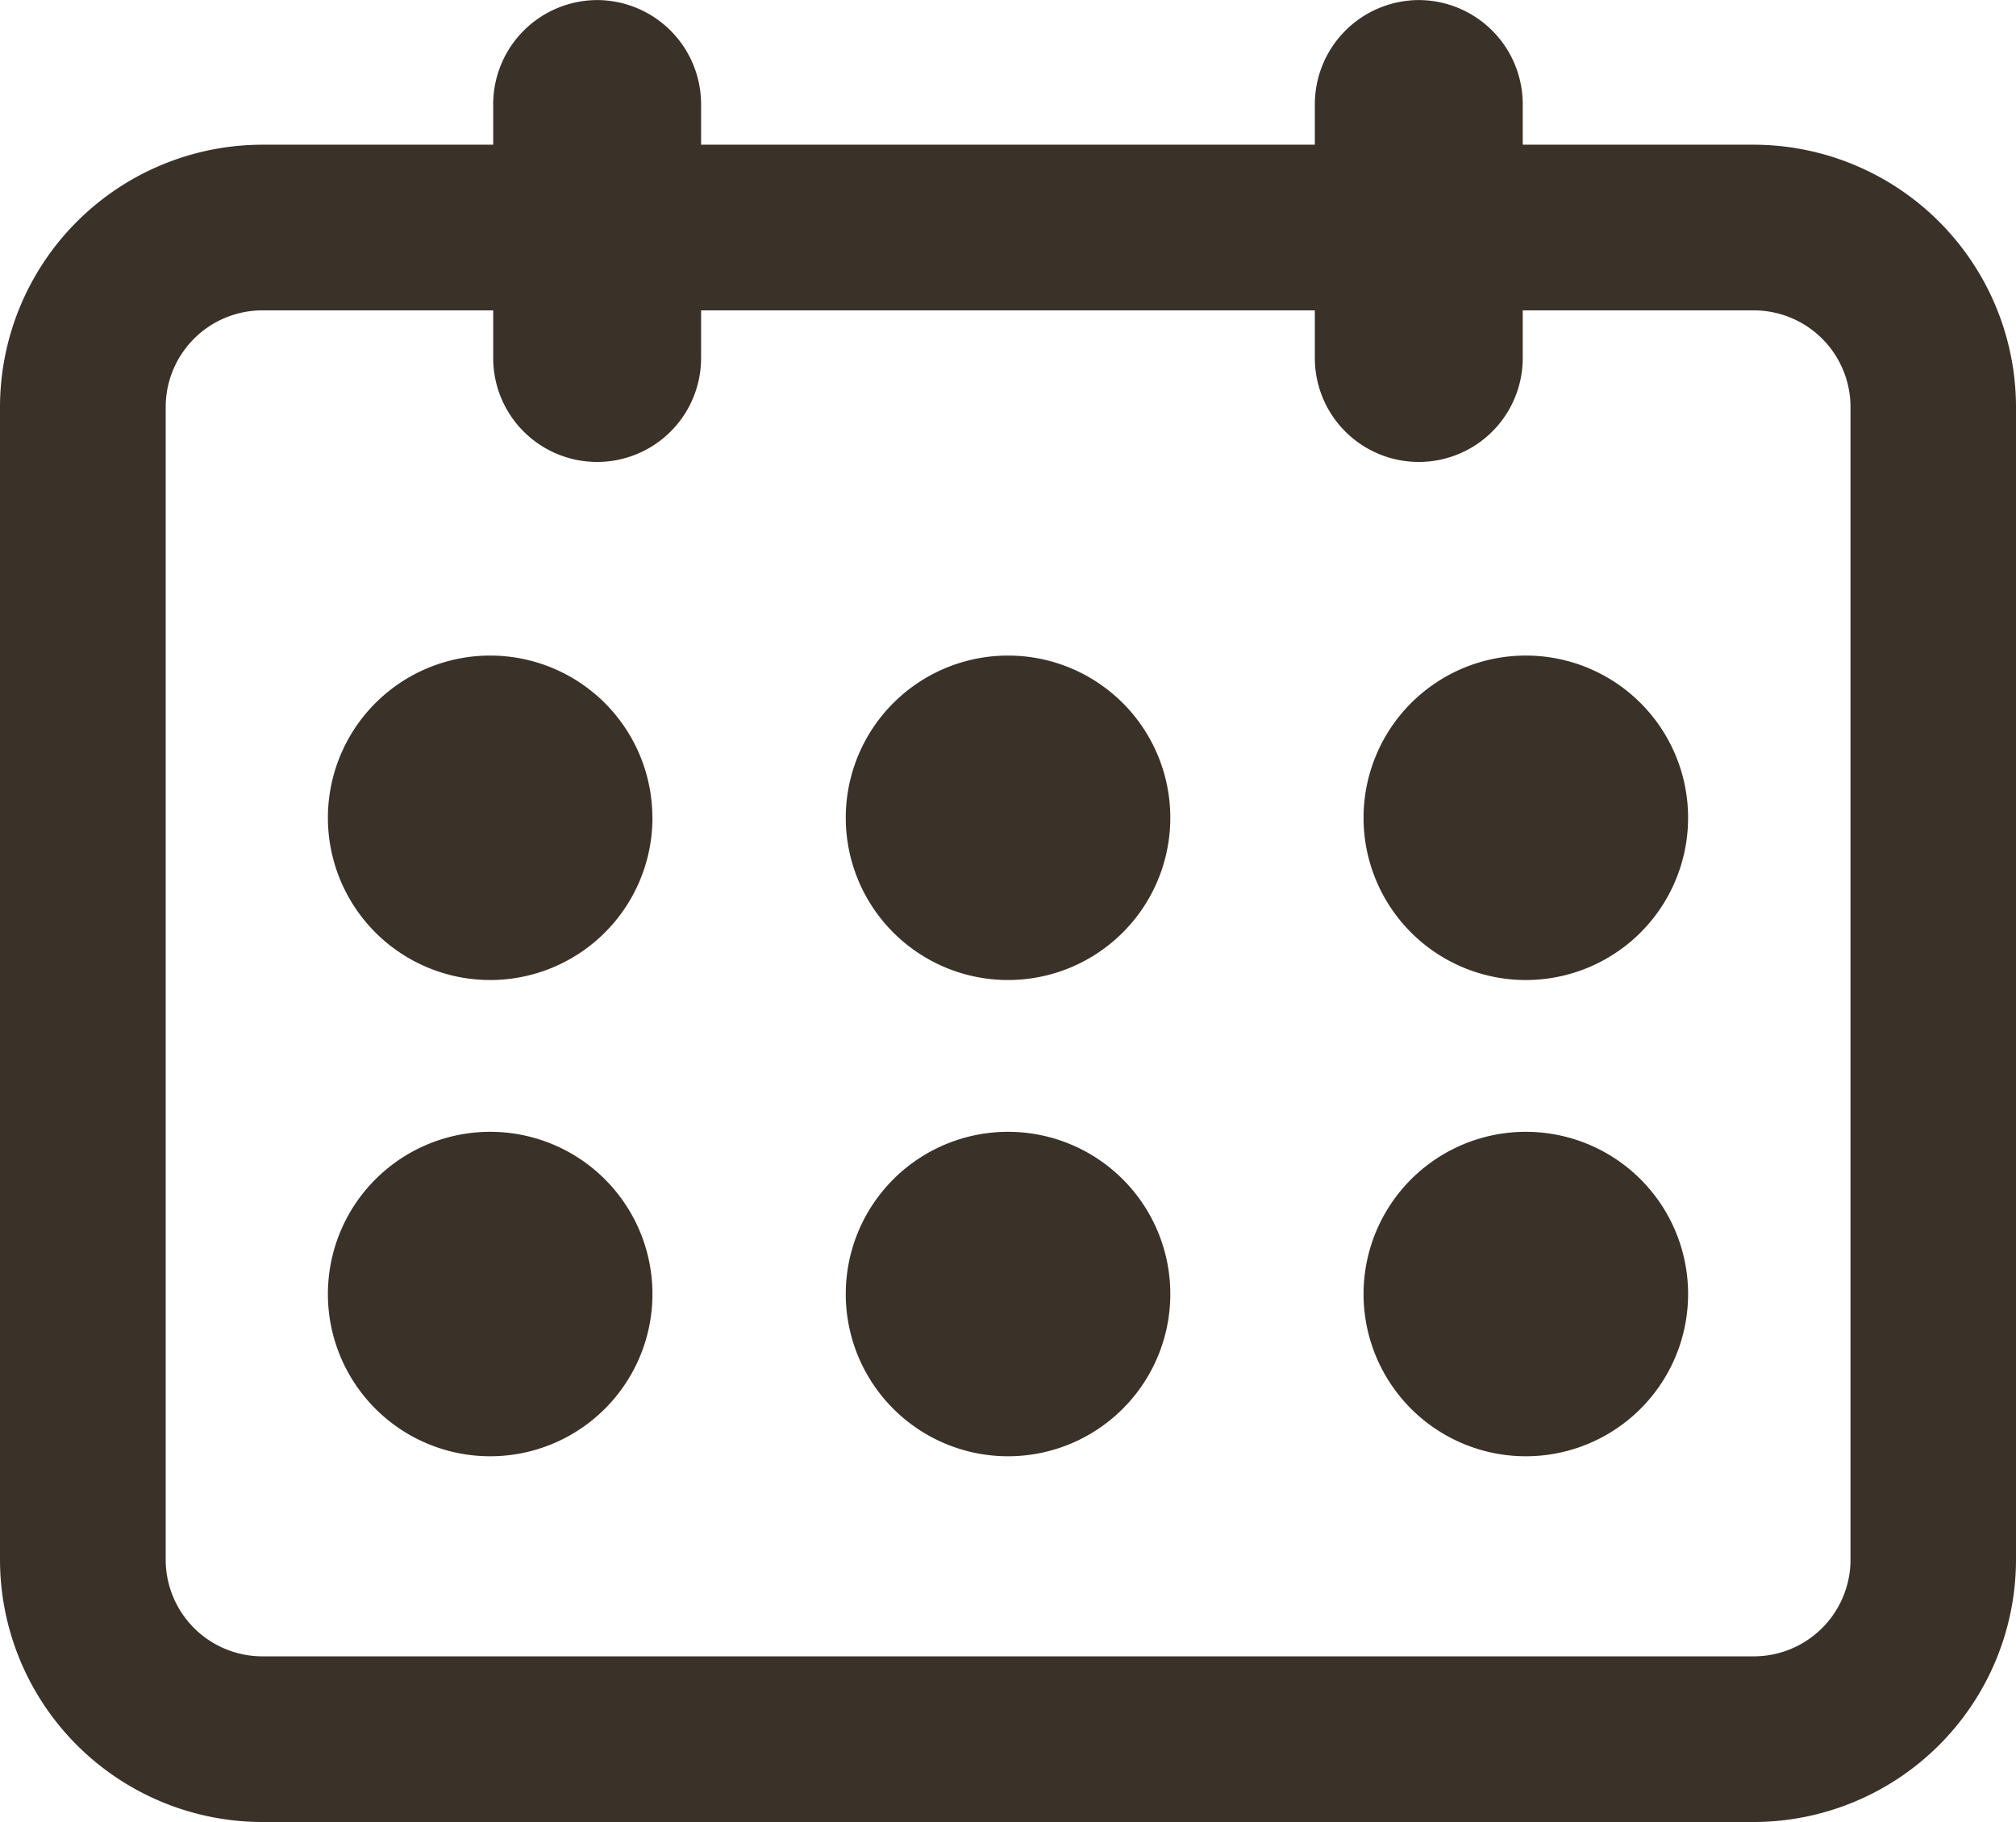
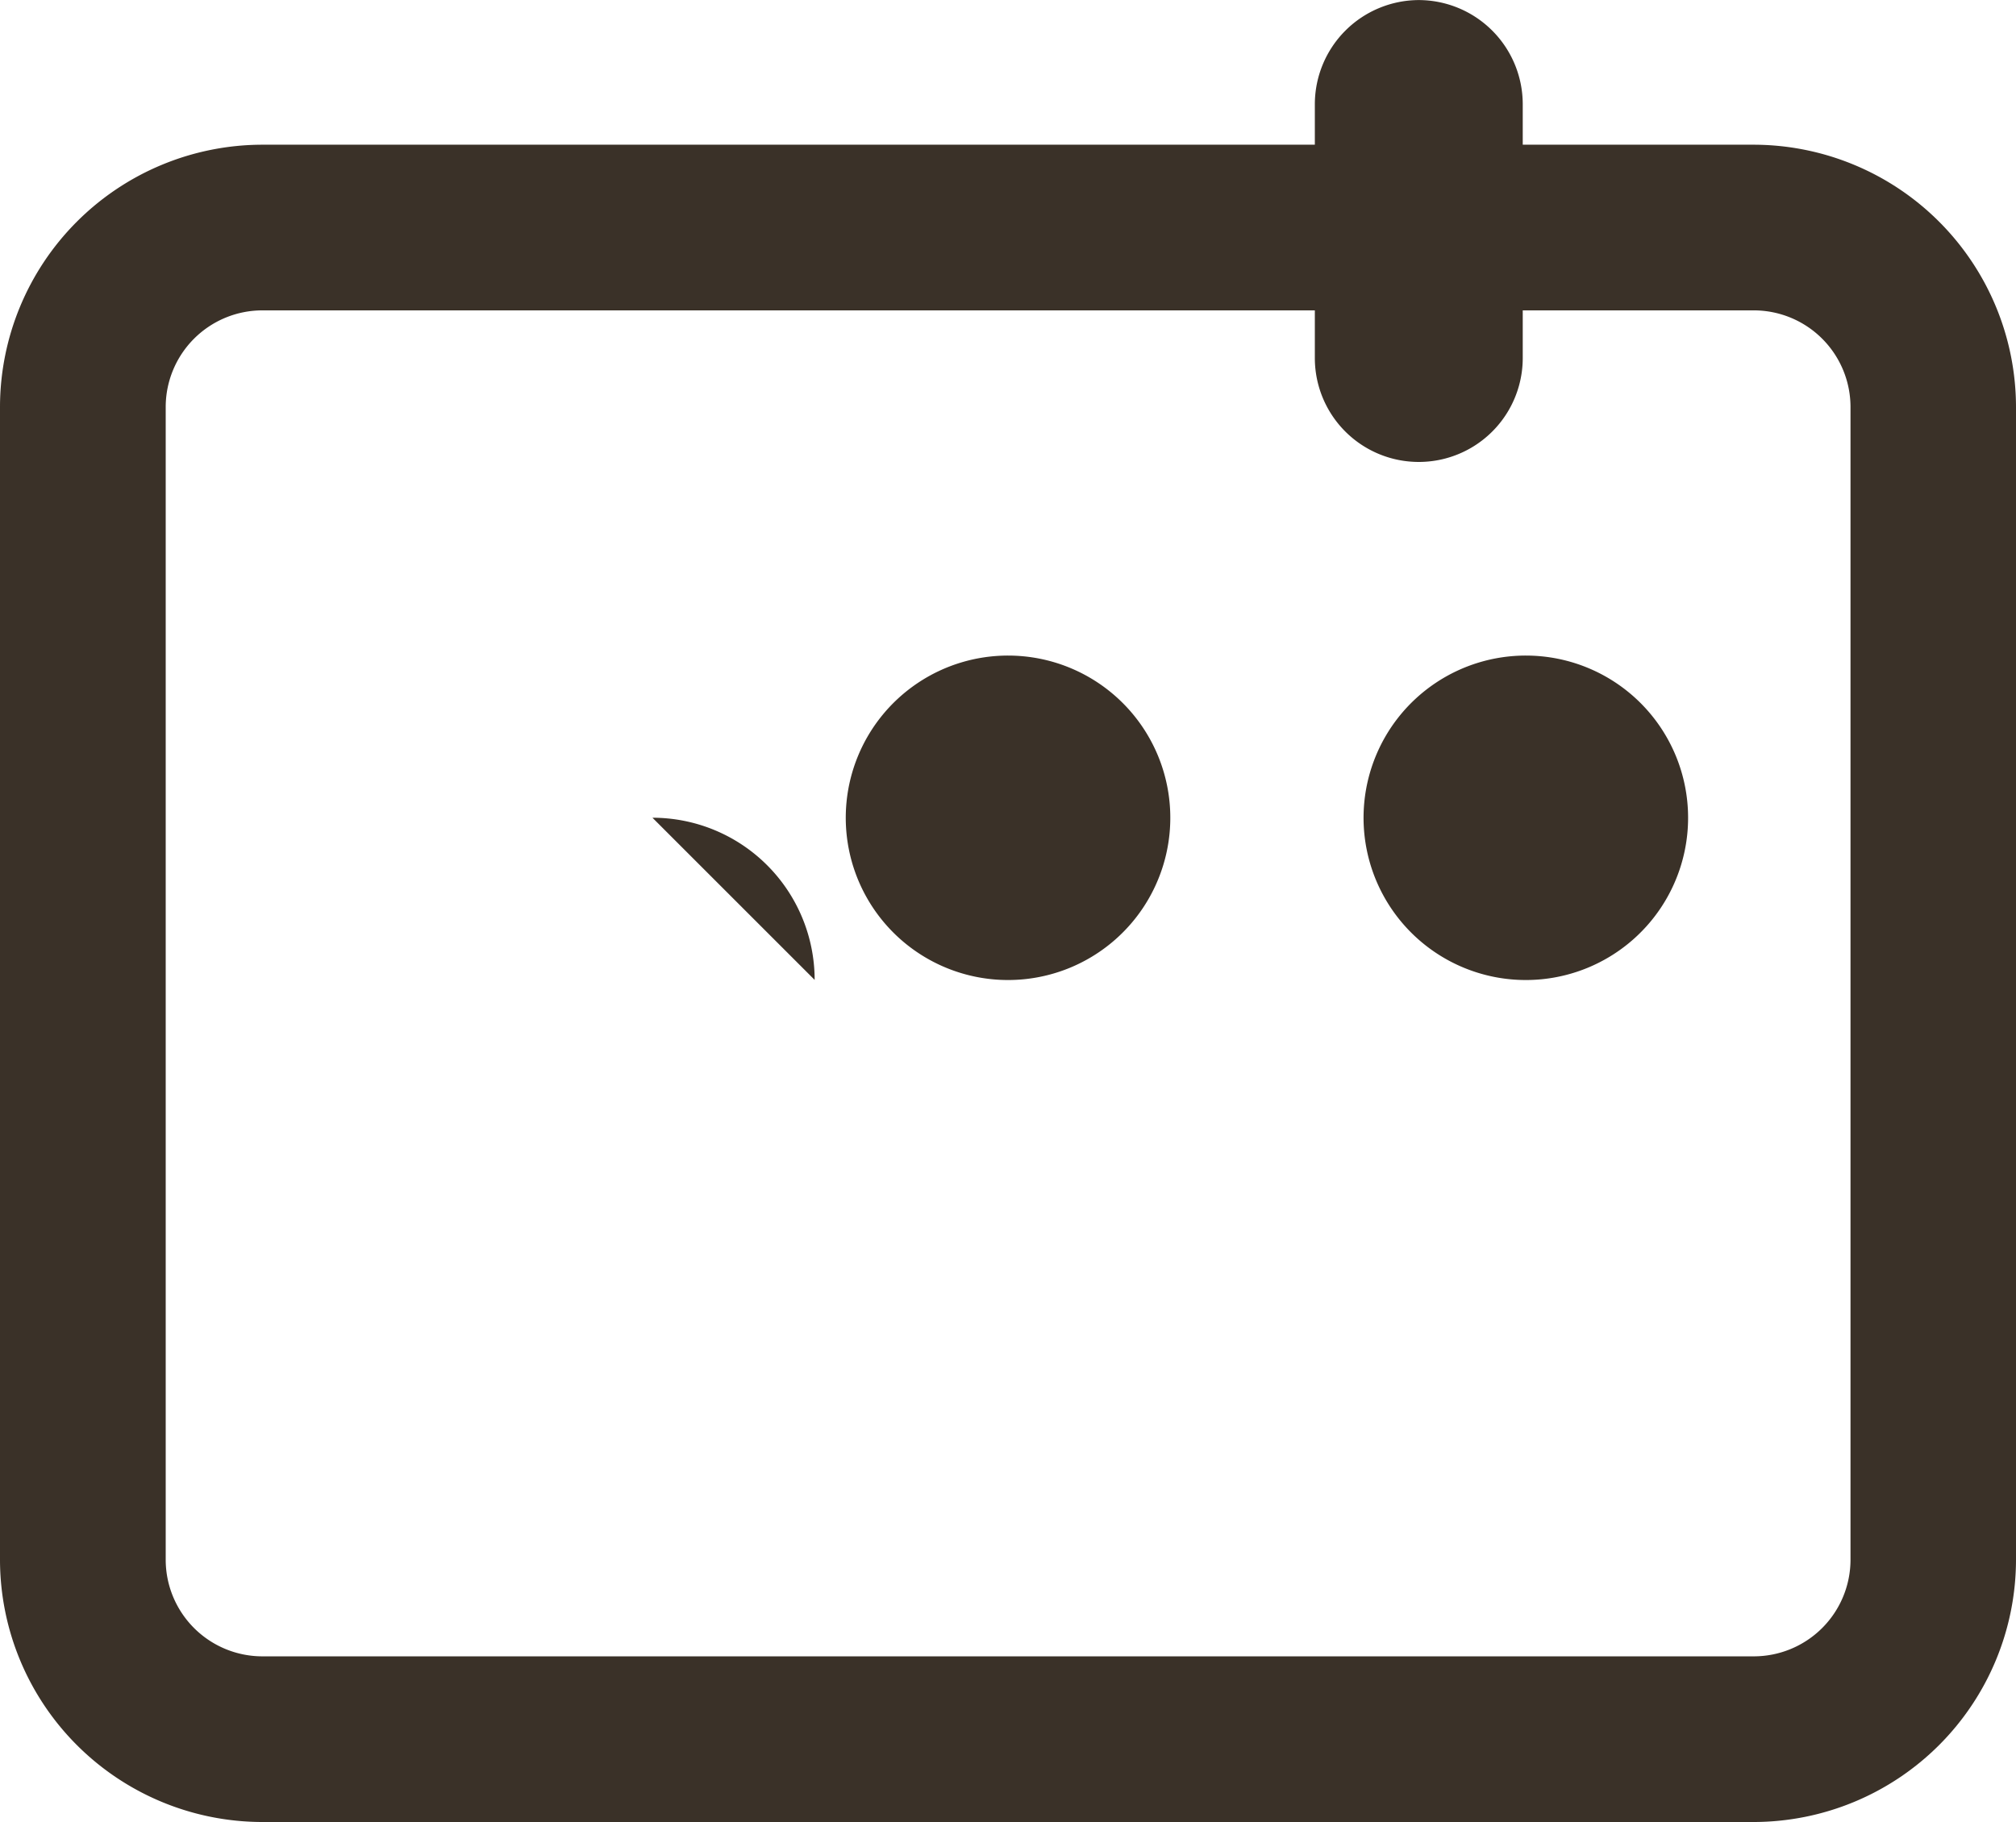
<svg xmlns="http://www.w3.org/2000/svg" width="28.761" height="26" viewBox="0 0 28.761 26">
  <defs>
    <clipPath id="clip-path">
      <rect id="Rectangle_64" data-name="Rectangle 64" width="28.761" height="26" fill="#3a3128" />
    </clipPath>
  </defs>
  <g id="Groupe_1121" data-name="Groupe 1121" transform="translate(0 0)">
    <g id="Groupe_1120" data-name="Groupe 1120" transform="translate(0 0)" clip-path="url(#clip-path)">
      <path id="Tracé_1911" data-name="Tracé 1911" d="M25.018,25.682H3.742A3.746,3.746,0,0,1,0,21.94V5.49A3.747,3.747,0,0,1,3.742,1.747H25.018A3.748,3.748,0,0,1,28.761,5.49V21.94a3.747,3.747,0,0,1-3.743,3.742M3.742,4.111A1.38,1.38,0,0,0,2.364,5.49V21.94a1.38,1.38,0,0,0,1.378,1.378H25.018A1.38,1.38,0,0,0,26.4,21.94V5.49a1.38,1.38,0,0,0-1.379-1.379Z" transform="translate(0 0.318)" fill="#3a3128" />
-       <path id="Tracé_1912" data-name="Tracé 1912" d="M8.588,10.228A2.315,2.315,0,1,1,6.273,7.914a2.314,2.314,0,0,1,2.314,2.314" transform="translate(0.72 1.441)" fill="#3a3128" />
+       <path id="Tracé_1912" data-name="Tracé 1912" d="M8.588,10.228a2.314,2.314,0,0,1,2.314,2.314" transform="translate(0.72 1.441)" fill="#3a3128" />
      <path id="Tracé_1913" data-name="Tracé 1913" d="M14.838,10.228a2.315,2.315,0,1,1-2.314-2.314,2.314,2.314,0,0,1,2.314,2.314" transform="translate(1.858 1.441)" fill="#3a3128" />
      <path id="Tracé_1914" data-name="Tracé 1914" d="M21.088,10.228a2.315,2.315,0,1,1-2.314-2.314,2.314,2.314,0,0,1,2.314,2.314" transform="translate(2.995 1.441)" fill="#3a3128" />
-       <path id="Tracé_1915" data-name="Tracé 1915" d="M8.588,15.978a2.315,2.315,0,1,1-2.314-2.314,2.314,2.314,0,0,1,2.314,2.314" transform="translate(0.72 2.487)" fill="#3a3128" />
-       <path id="Tracé_1916" data-name="Tracé 1916" d="M14.838,15.978a2.315,2.315,0,1,1-2.314-2.314,2.314,2.314,0,0,1,2.314,2.314" transform="translate(1.858 2.487)" fill="#3a3128" />
-       <path id="Tracé_1917" data-name="Tracé 1917" d="M21.088,15.978a2.315,2.315,0,1,1-2.314-2.314,2.314,2.314,0,0,1,2.314,2.314" transform="translate(2.995 2.487)" fill="#3a3128" />
-       <path id="Tracé_1918" data-name="Tracé 1918" d="M7.436,0h0A1.488,1.488,0,0,0,5.953,1.483V5.108a1.483,1.483,0,1,0,2.966,0V1.481A1.487,1.487,0,0,0,7.436,0" transform="translate(1.083 0.001)" fill="#3a3128" />
      <path id="Tracé_1919" data-name="Tracé 1919" d="M17.353,0h0A1.488,1.488,0,0,0,15.87,1.483V5.108a1.483,1.483,0,1,0,2.966,0V1.481A1.487,1.487,0,0,0,17.353,0" transform="translate(2.888 0.001)" fill="#3a3128" />
    </g>
  </g>
</svg>